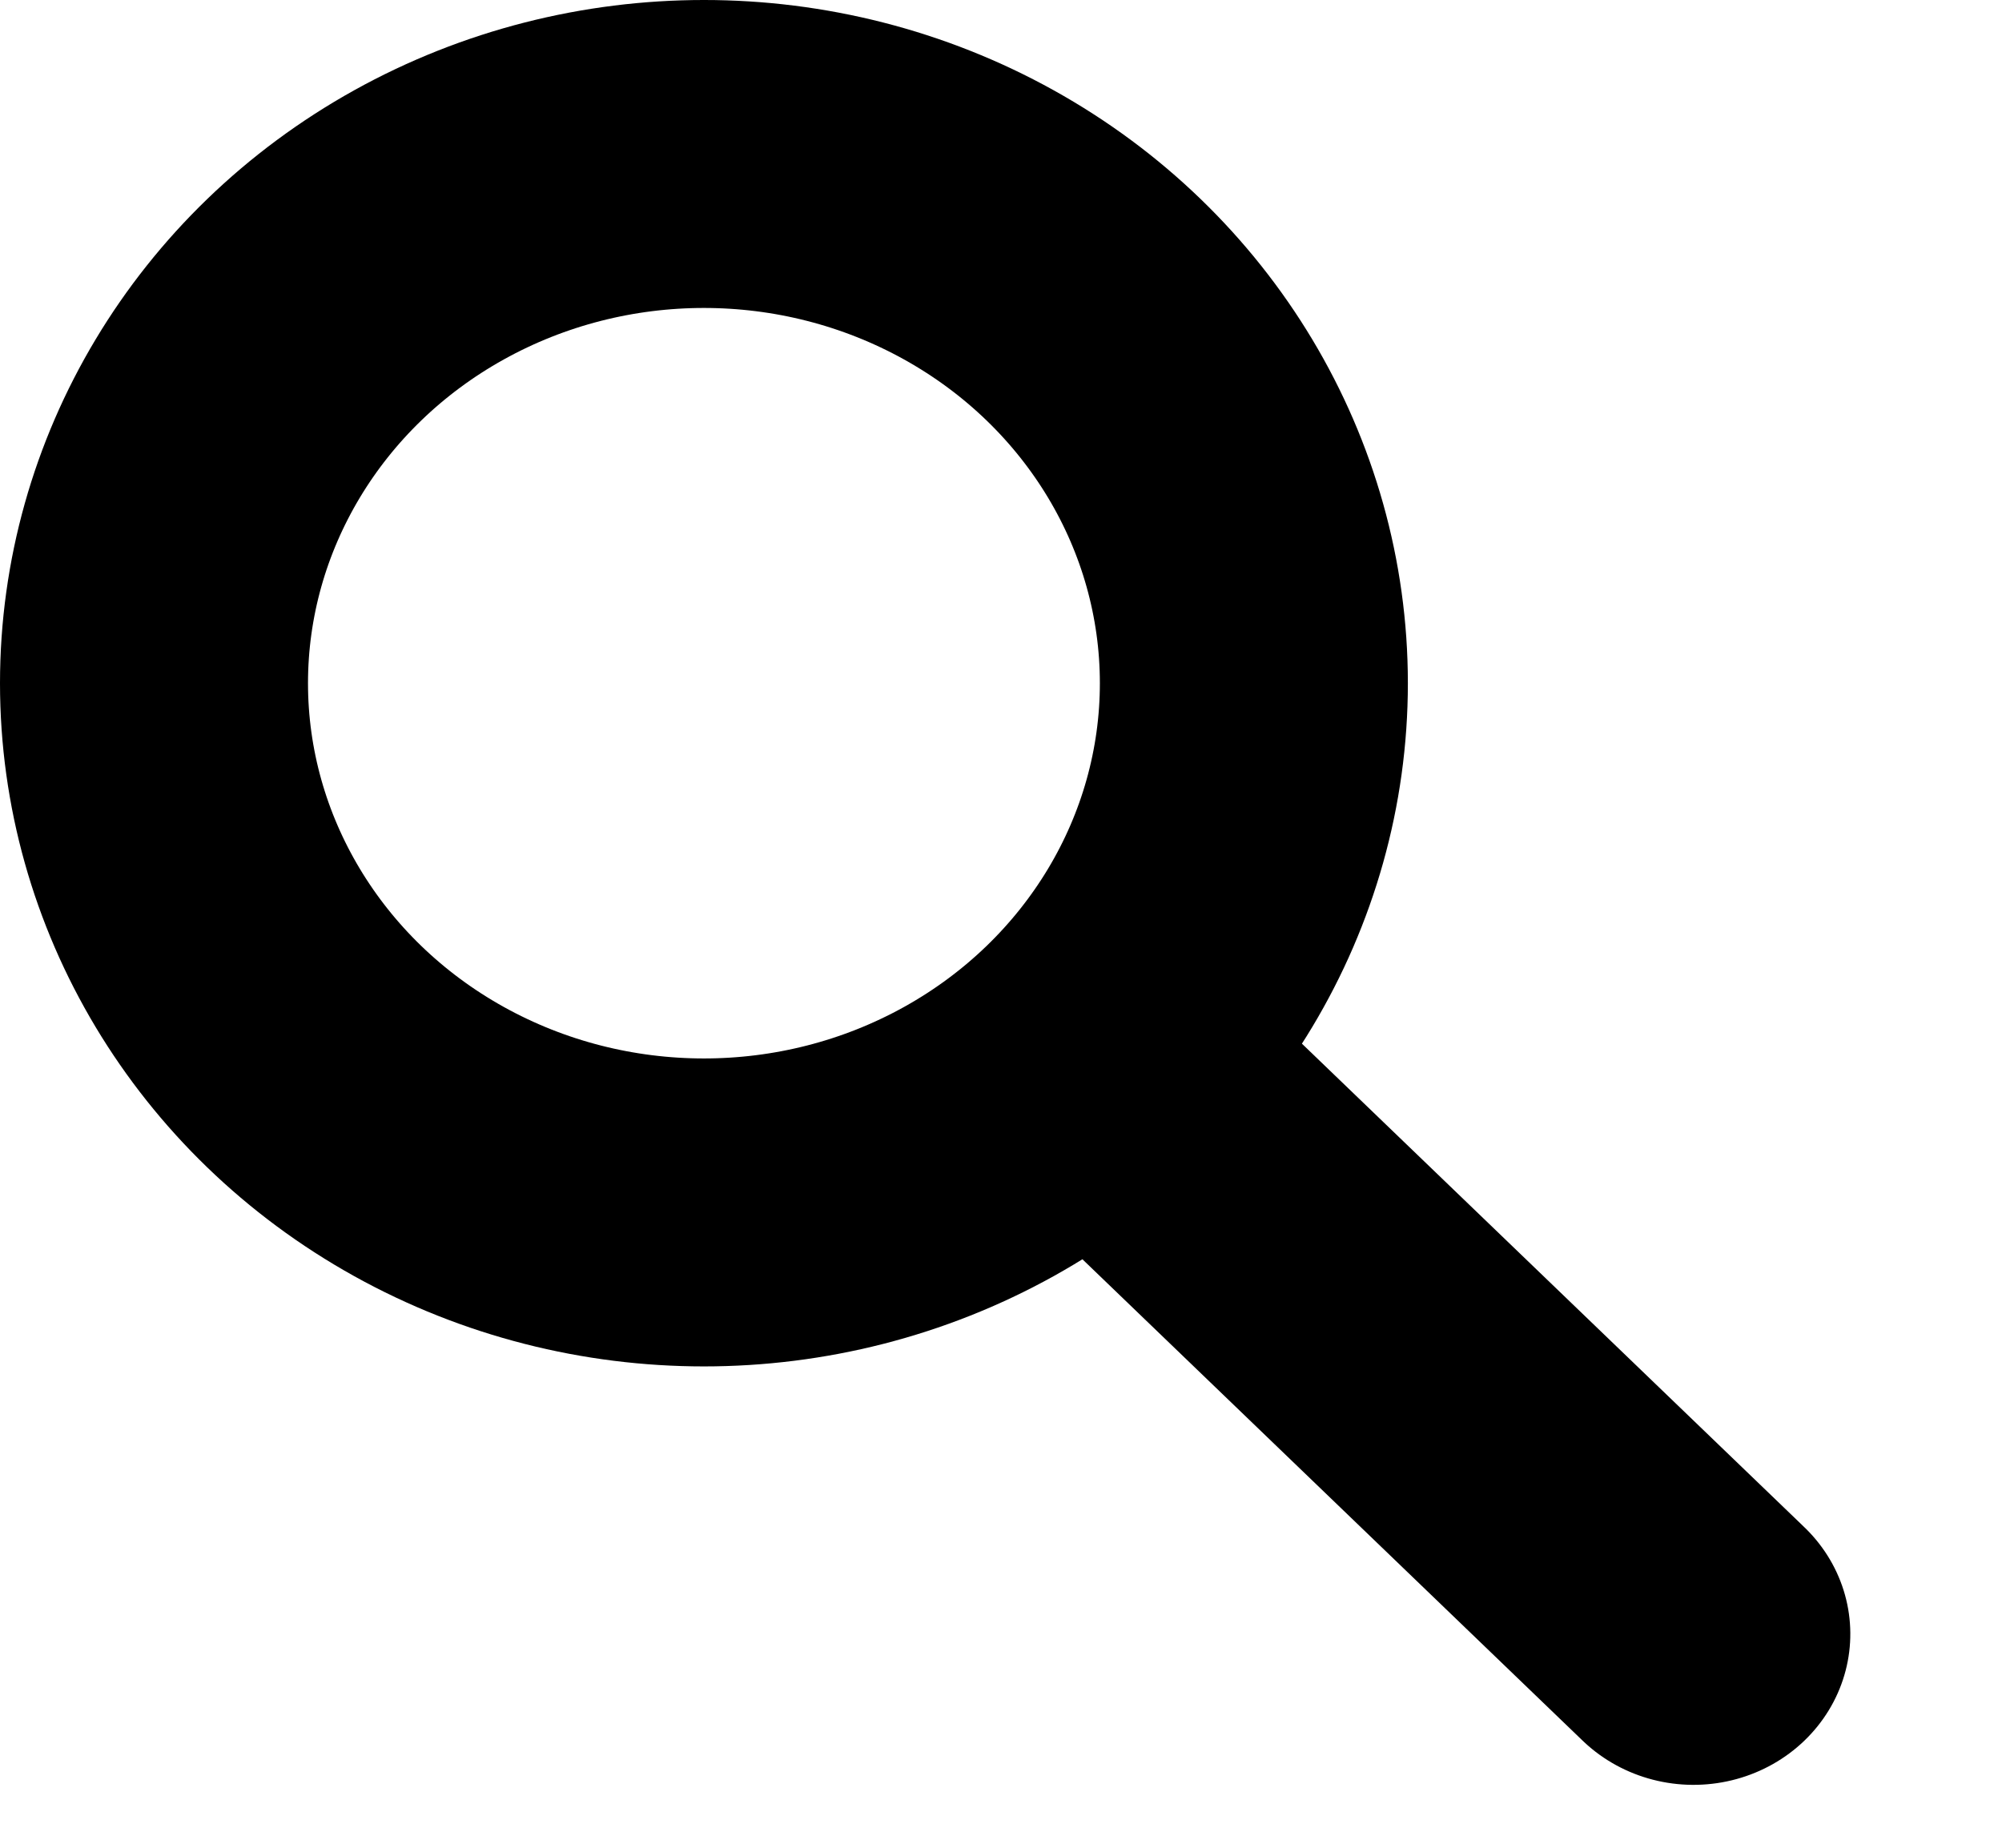
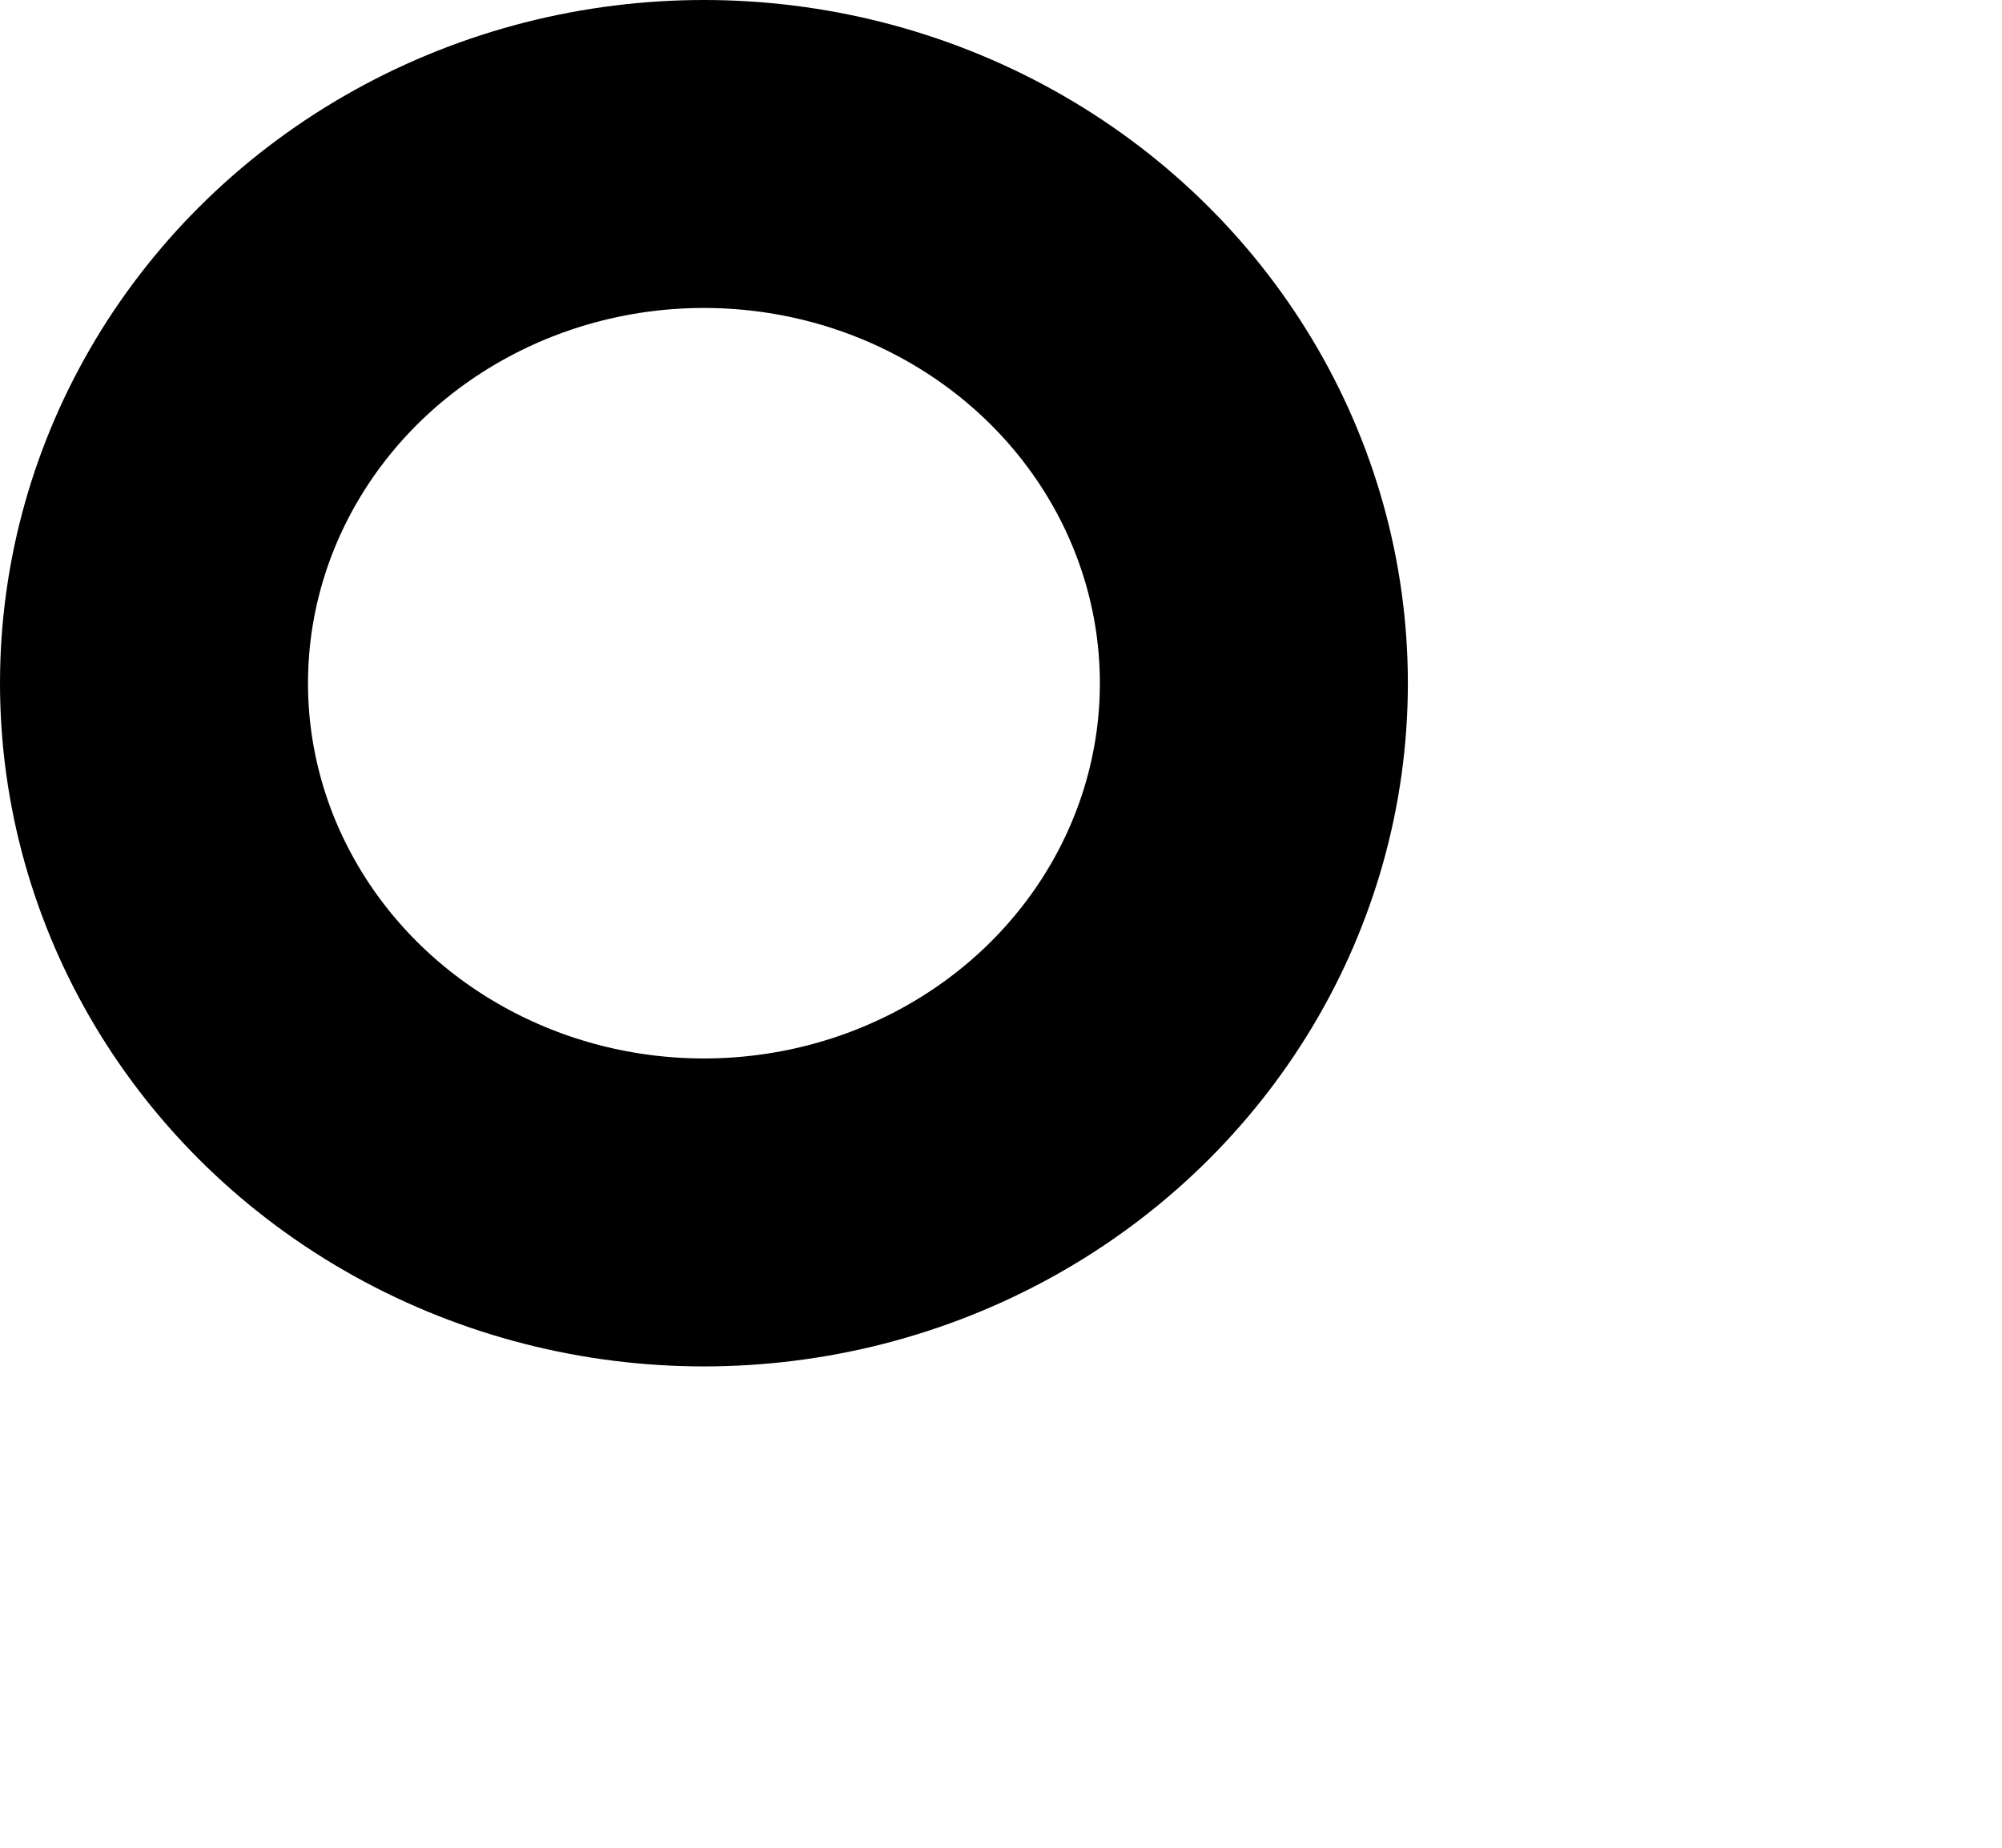
<svg xmlns="http://www.w3.org/2000/svg" width="13" height="12" fill="none">
  <ellipse cx="4.571" cy="4.437" rx="3.571" ry="3.437" stroke="#000" stroke-width="2" />
-   <path transform="matrix(.72 .693 -.72 .693 6 7.188)" stroke="#000" stroke-width="2" stroke-linecap="round" stroke-linejoin="round" d="M1-1h4.94" />
</svg>